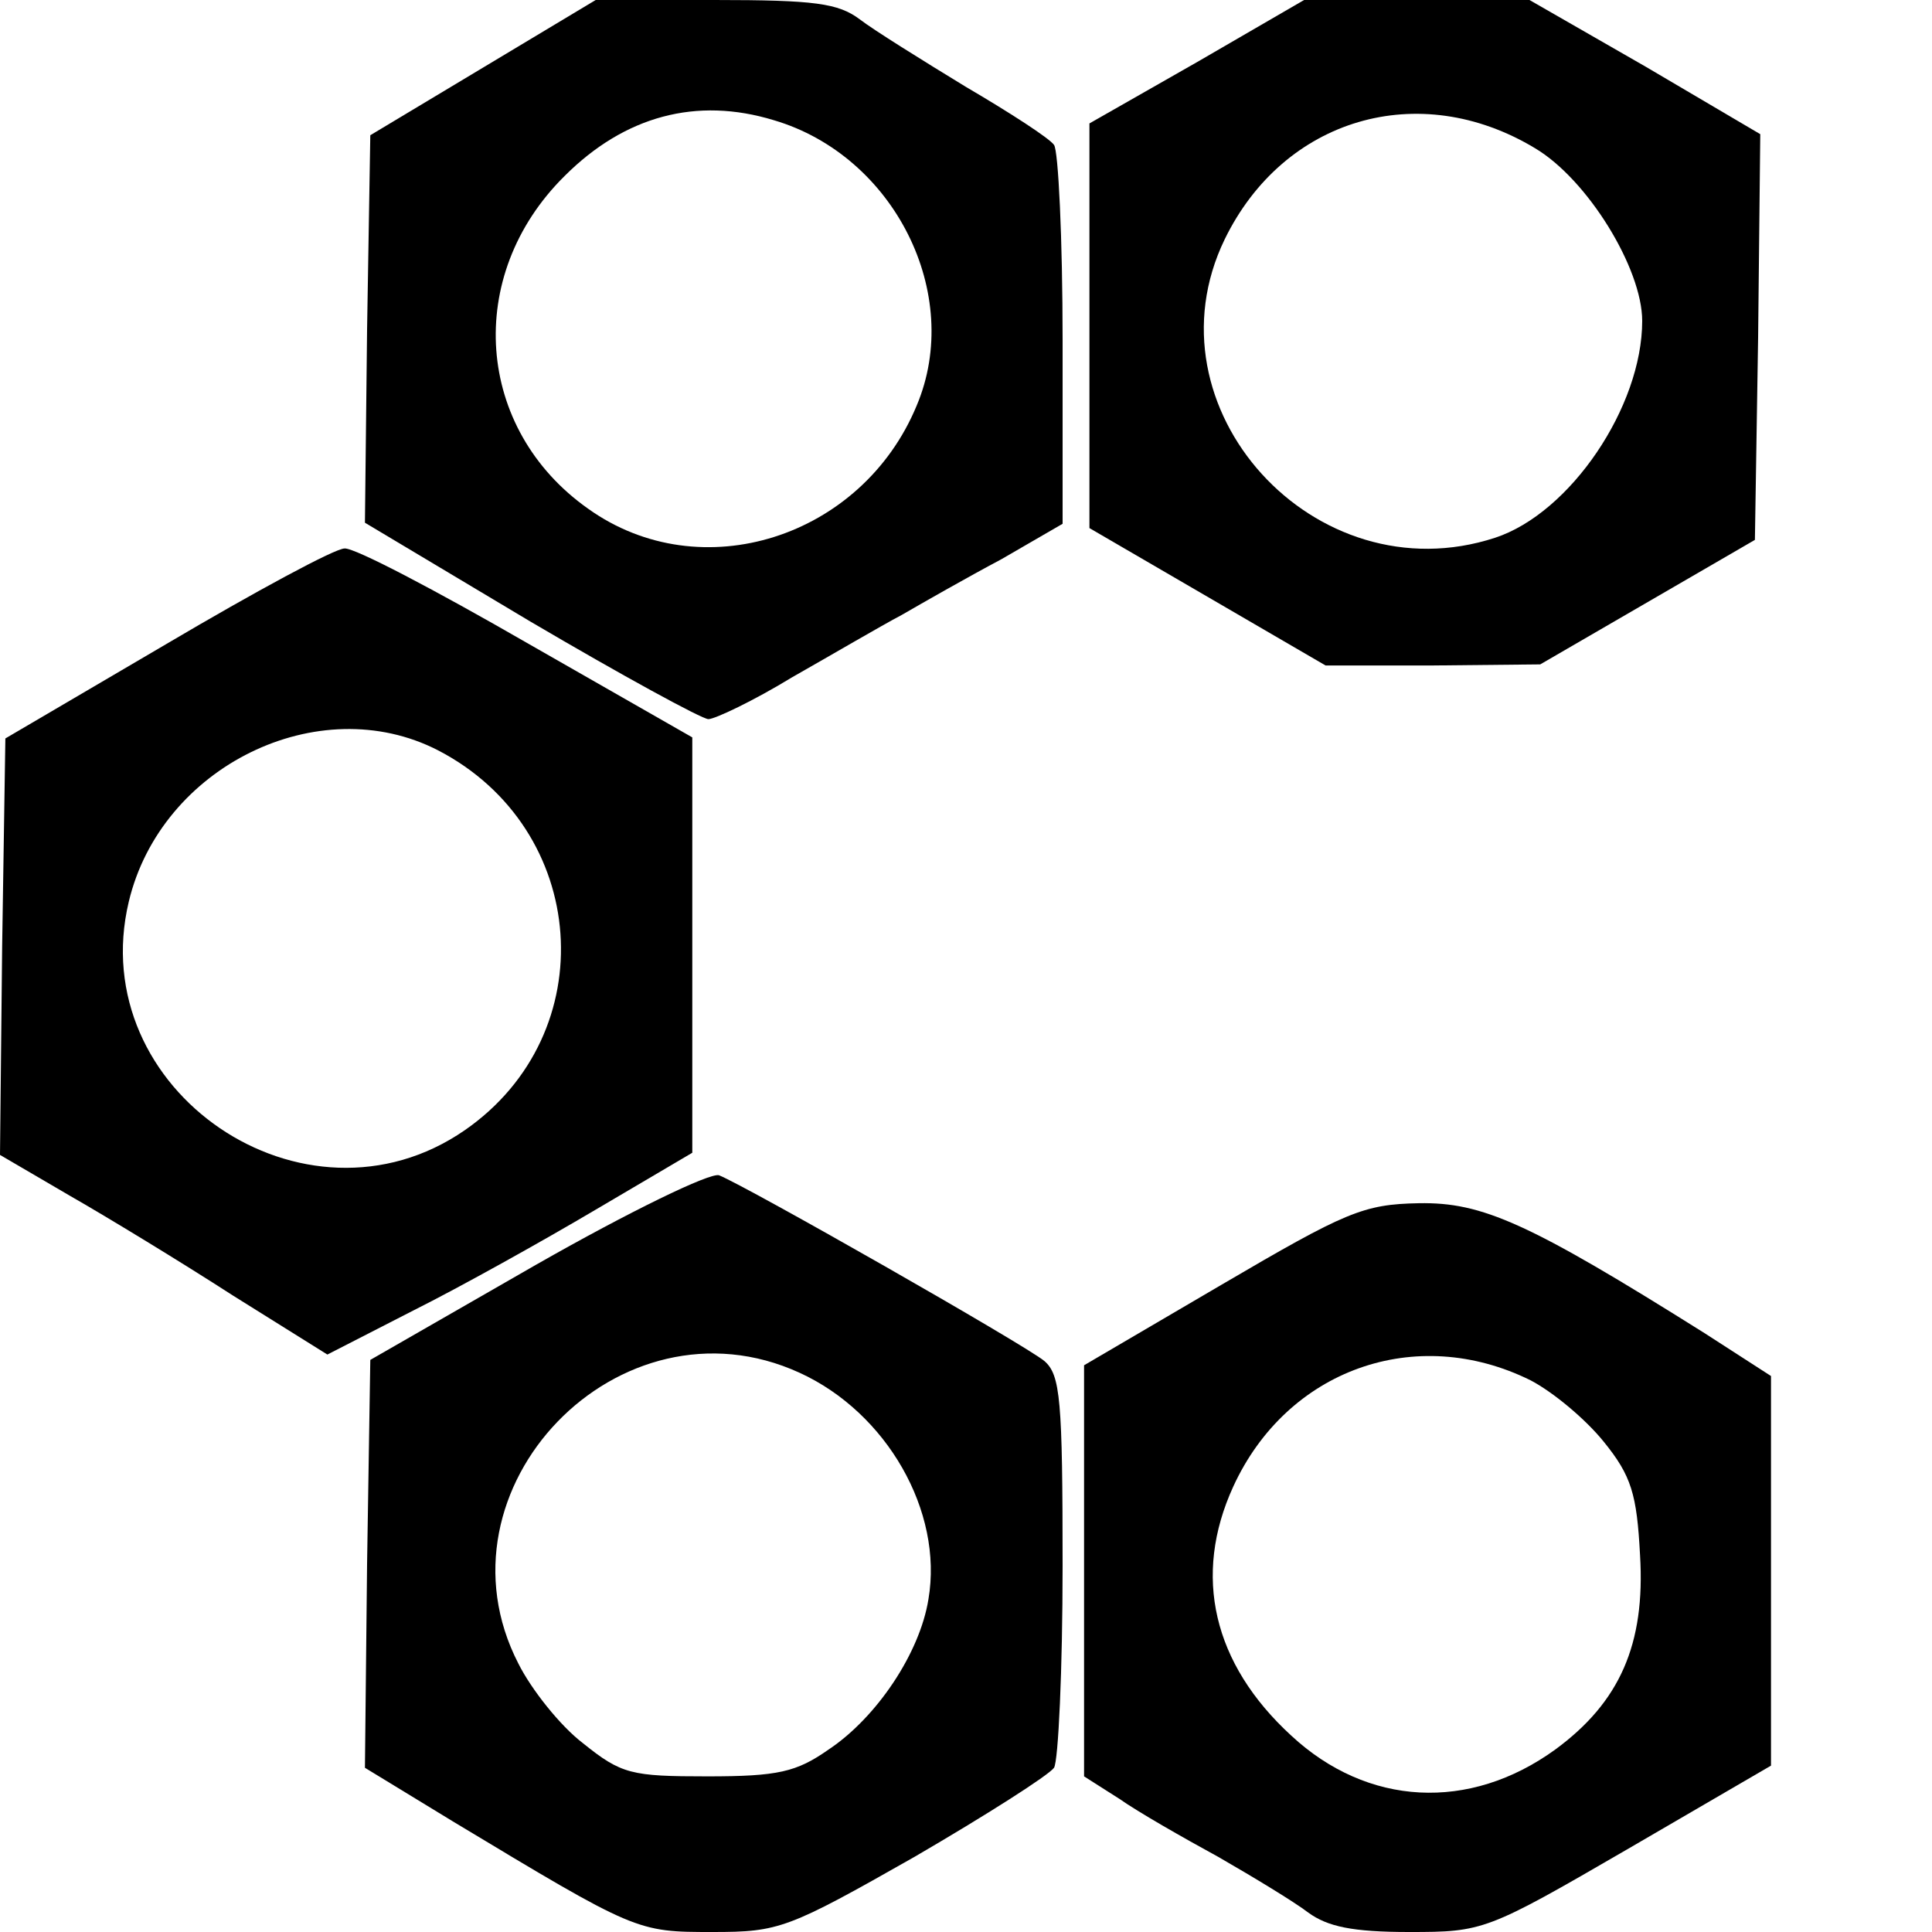
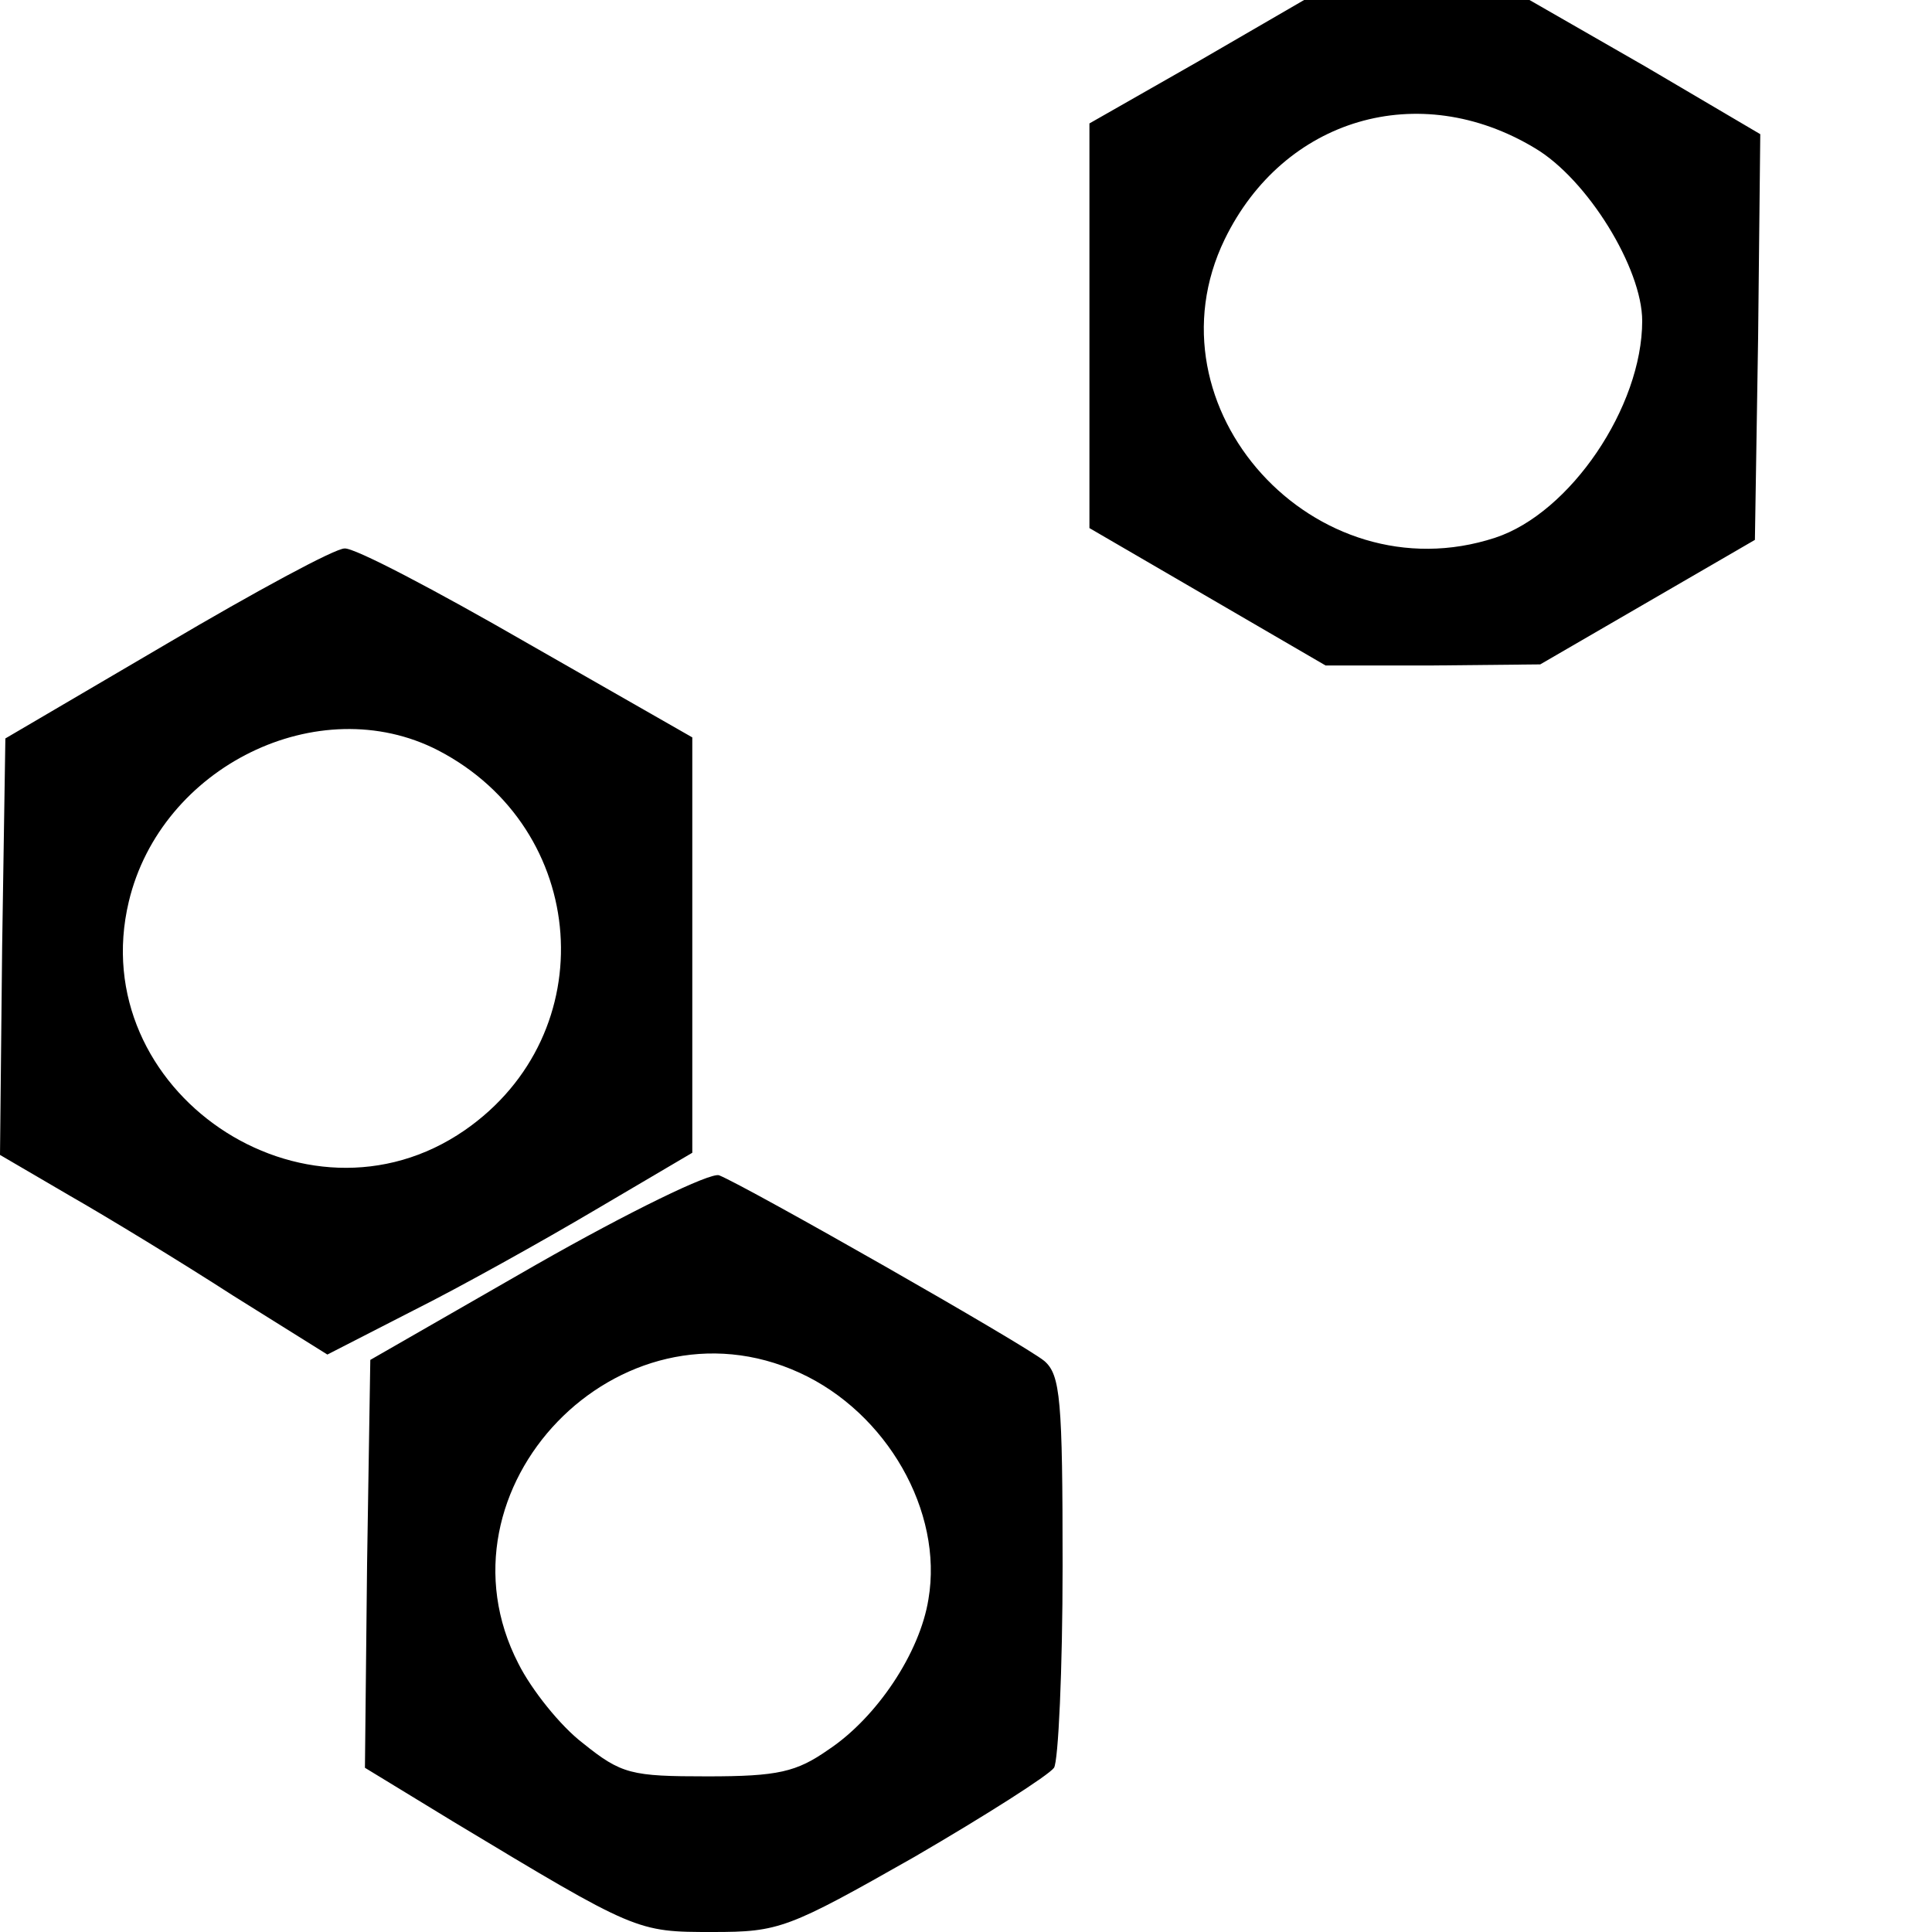
<svg xmlns="http://www.w3.org/2000/svg" version="1.0" width="180pt" height="180pt" viewBox="0 0 180 180" preserveAspectRatio="xMidYMid meet">
  <g transform="translate(0,180) scale(0.1,-0.1)" fill="#000000" stroke="none">
-     <path d="M450 1737 l-105 -63 -3 -181 -2 -180 154 -92 c85 -50 160 -91 166 -91 6 0 42 17 78 39 37 21 83 48 102 58 19 11 61 35 93 52 l57 33 0 171 c0 95 -4 177 -8 182 -4 6 -41 30 -82 54 -41 25 -86 53 -99 63 -20 15 -42 18 -135 18 l-111 0 -105 -63z m271 -49 c112 -33 177 -162 133 -266 -51 -123 -201 -171 -306 -96 -105 74 -116 217 -22 310 56 56 123 74 195 52z" />
    <path d="M1115 1742 l-100 -57 0 -189 0 -188 110 -64 110 -64 100 0 100 1 100 58 100 58 3 189 2 189 -107 63 -108 62 -105 0 -105 0 -100 -58z m315 -80 c49 -29 100 -112 100 -161 0 -80 -67 -179 -137 -202 -168 -55 -328 121 -252 278 55 113 181 150 289 85z" />
    <path d="M155 1200 l-150 -88 -3 -194 -2 -194 65 -38 c35 -20 104 -62 152 -93 l88 -55 80 41 c44 22 121 65 170 94 l90 53 0 193 0 194 -154 88 c-85 49 -161 89 -170 88 -9 0 -83 -40 -166 -89z m253 -99 c141 -73 155 -264 25 -354 -149 -103 -355 37 -313 213 30 126 177 198 288 141z" />
    <path d="M500 622 l-155 -89 -3 -190 -2 -190 82 -50 c171 -103 171 -103 242 -103 62 0 70 3 188 70 67 39 125 76 130 83 4 6 8 91 8 188 0 155 -2 178 -17 191 -18 15 -276 162 -303 173 -8 3 -84 -34 -170 -83z m245 -101 c81 -37 134 -129 120 -211 -8 -50 -48 -110 -93 -140 -30 -21 -47 -25 -113 -25 -71 0 -80 2 -116 31 -21 16 -48 50 -60 74 -84 163 94 348 262 271z" />
-     <path d="M1138 603 l-128 -75 0 -191 0 -192 33 -21 c17 -12 59 -36 92 -54 33 -19 71 -42 84 -52 18 -13 41 -18 94 -18 69 0 72 1 203 77 l134 78 0 182 0 181 -62 40 c-164 103 -207 122 -266 121 -52 -1 -68 -8 -184 -76z m288 -89 c21 -11 51 -36 68 -57 26 -32 31 -49 34 -106 5 -83 -19 -137 -79 -181 -80 -58 -175 -53 -246 13 -73 67 -92 149 -54 232 50 109 170 152 277 99z" />
  </g>
</svg>